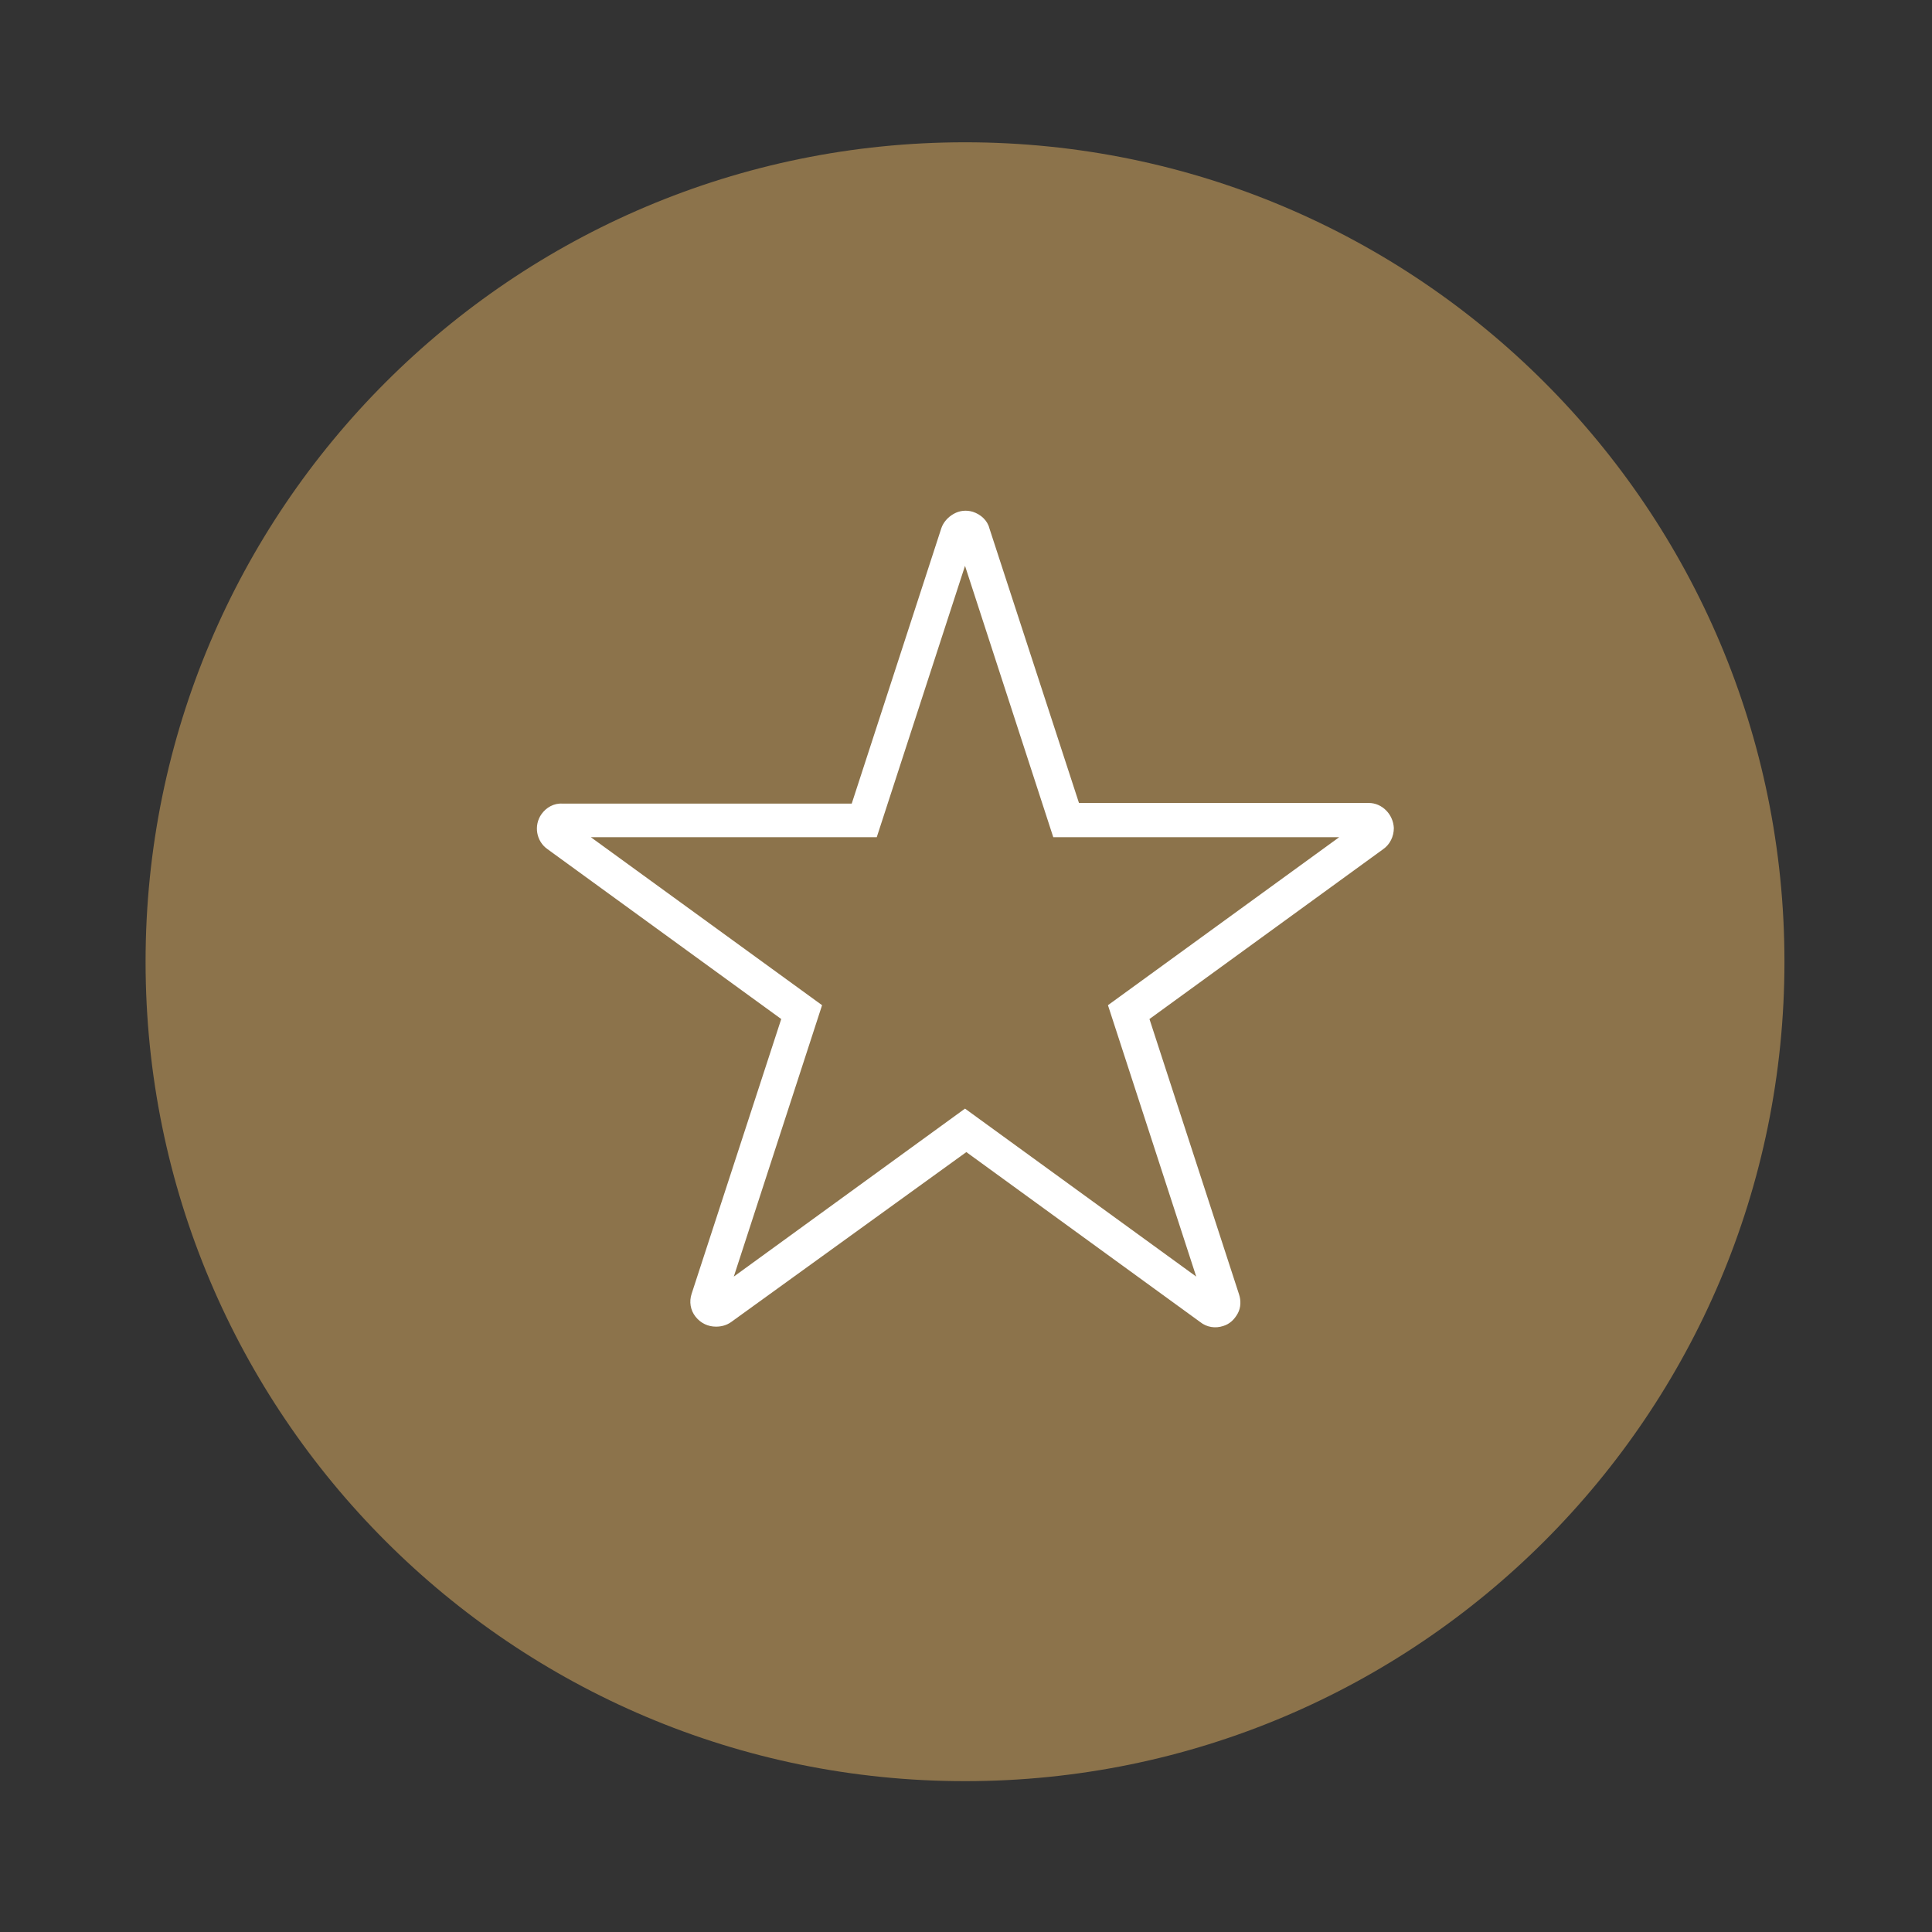
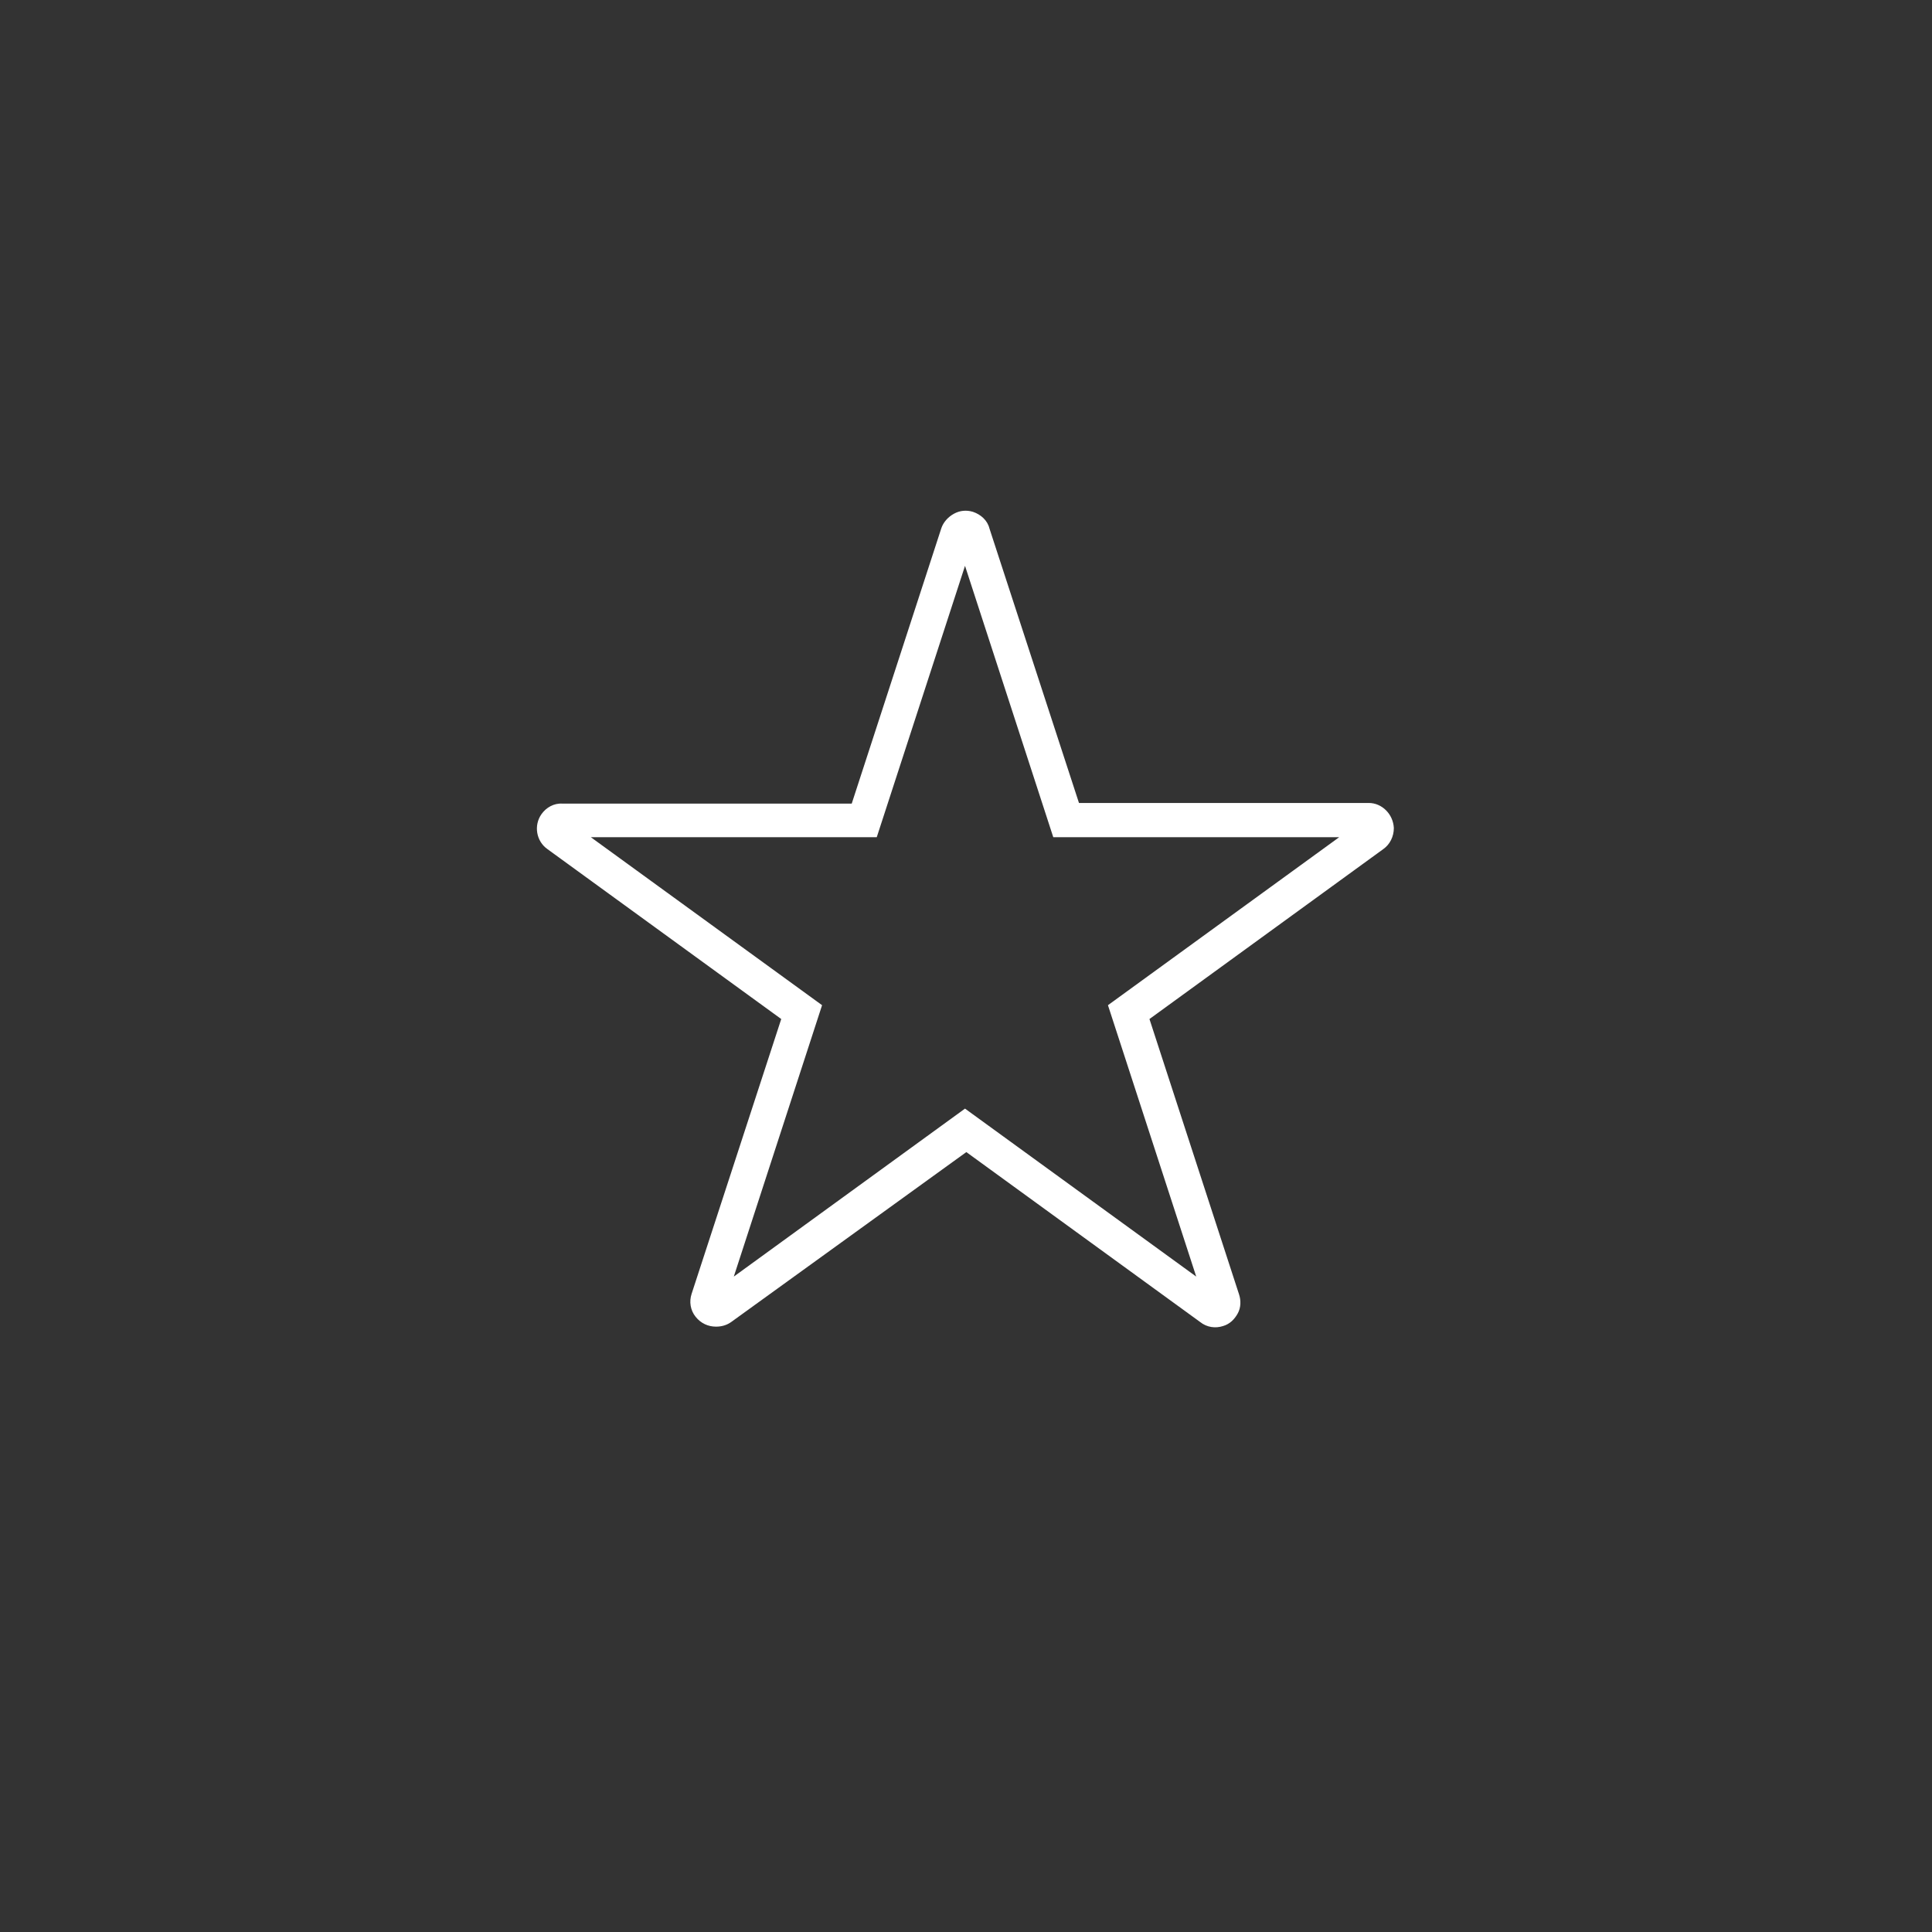
<svg xmlns="http://www.w3.org/2000/svg" version="1.1" id="Group_222" x="0px" y="0px" viewBox="0 0 293.3 293.3" style="enable-background:new 0 0 293.3 293.3;" xml:space="preserve">
  <rect x="0" y="0" width="293.3" height="293.3" fill="#333333" stroke="none" />
  <style type="text/css">
	.st0{fill:#8C734B;}
	.st1{fill:#FFFFFF;}
</style>
-   <path id="Path_405" class="st0" d="M270.9,146c0,68.7-55.7,124.4-124.4,124.4S22.1,214.7,22.1,146S77.8,21.6,146.5,21.6  S270.9,77.3,270.9,146" />
-   <path class="st1" d="M108.7,201.4c-1.2,0-2.3-0.5-3.1-1.5c-0.8-1-1-2.3-0.6-3.5l13.6-41.7l-35.5-25.8c-1.7-1.2-2.1-3.6-0.9-5.3  c0.7-1,1.9-1.7,3.2-1.6l43.9,0l13.6-41.8c0.3-0.9,1-1.7,1.9-2.2c0.9-0.5,1.9-0.6,2.9-0.3c1.2,0.4,2.2,1.3,2.5,2.5l13.6,41.7h43.9  c0,0,0,0,0.1,0c2,0,3.7,1.7,3.8,3.8c0,1.3-0.6,2.5-1.6,3.2l-35.5,25.8l13.6,41.8c0.3,0.9,0.3,2-0.2,2.9s-1.2,1.6-2.2,1.9  c-1.2,0.4-2.5,0.2-3.5-0.6l-35.5-25.8L111,200.7C110.3,201.2,109.5,201.4,108.7,201.4z M182.9,198C182.9,198,182.9,198,182.9,198  L182.9,198z M110.1,198L110.1,198C110.1,198,110.1,198,110.1,198z M107.9,196.4C107.9,196.4,107.9,196.4,107.9,196.4L107.9,196.4z   M185.1,196.4L185.1,196.4C185.1,196.4,185.1,196.4,185.1,196.4z M89.7,127.1l35.1,25.5l-13.4,41.2l35.1-25.5l35.1,25.5l-13.4-41.2  l35.1-25.5l-43.4,0l-13.4-41.2l-13.4,41.2H89.7z M207.6,127.1C207.6,127.1,207.6,127.1,207.6,127.1L207.6,127.1z M85.4,127.1  C85.4,127.1,85.4,127.1,85.4,127.1L85.4,127.1z M206.8,124.6C206.8,124.6,206.8,124.6,206.8,124.6L206.8,124.6z M86.2,124.5  L86.2,124.5C86.2,124.6,86.2,124.5,86.2,124.5z M145.2,81.7C145.2,81.7,145.2,81.8,145.2,81.7L145.2,81.7z M147.9,81.7L147.9,81.7  C147.9,81.7,147.9,81.7,147.9,81.7z" />
+   <path class="st1" d="M108.7,201.4c-1.2,0-2.3-0.5-3.1-1.5c-0.8-1-1-2.3-0.6-3.5l13.6-41.7l-35.5-25.8c-1.7-1.2-2.1-3.6-0.9-5.3  c0.7-1,1.9-1.7,3.2-1.6l43.9,0l13.6-41.8c0.3-0.9,1-1.7,1.9-2.2c0.9-0.5,1.9-0.6,2.9-0.3c1.2,0.4,2.2,1.3,2.5,2.5l13.6,41.7h43.9  c0,0,0,0,0.1,0c2,0,3.7,1.7,3.8,3.8c0,1.3-0.6,2.5-1.6,3.2l-35.5,25.8l13.6,41.8c0.3,0.9,0.3,2-0.2,2.9s-1.2,1.6-2.2,1.9  c-1.2,0.4-2.5,0.2-3.5-0.6l-35.5-25.8L111,200.7C110.3,201.2,109.5,201.4,108.7,201.4z M182.9,198C182.9,198,182.9,198,182.9,198  L182.9,198z M110.1,198L110.1,198C110.1,198,110.1,198,110.1,198z M107.9,196.4C107.9,196.4,107.9,196.4,107.9,196.4L107.9,196.4z   M185.1,196.4L185.1,196.4C185.1,196.4,185.1,196.4,185.1,196.4z M89.7,127.1l35.1,25.5l-13.4,41.2l35.1-25.5l35.1,25.5l-13.4-41.2  l35.1-25.5l-43.4,0l-13.4-41.2l-13.4,41.2H89.7z M207.6,127.1C207.6,127.1,207.6,127.1,207.6,127.1L207.6,127.1z M85.4,127.1  C85.4,127.1,85.4,127.1,85.4,127.1L85.4,127.1z M206.8,124.6C206.8,124.6,206.8,124.6,206.8,124.6L206.8,124.6z M86.2,124.5  L86.2,124.5C86.2,124.6,86.2,124.5,86.2,124.5z M145.2,81.7C145.2,81.7,145.2,81.8,145.2,81.7L145.2,81.7z M147.9,81.7L147.9,81.7  z" />
</svg>